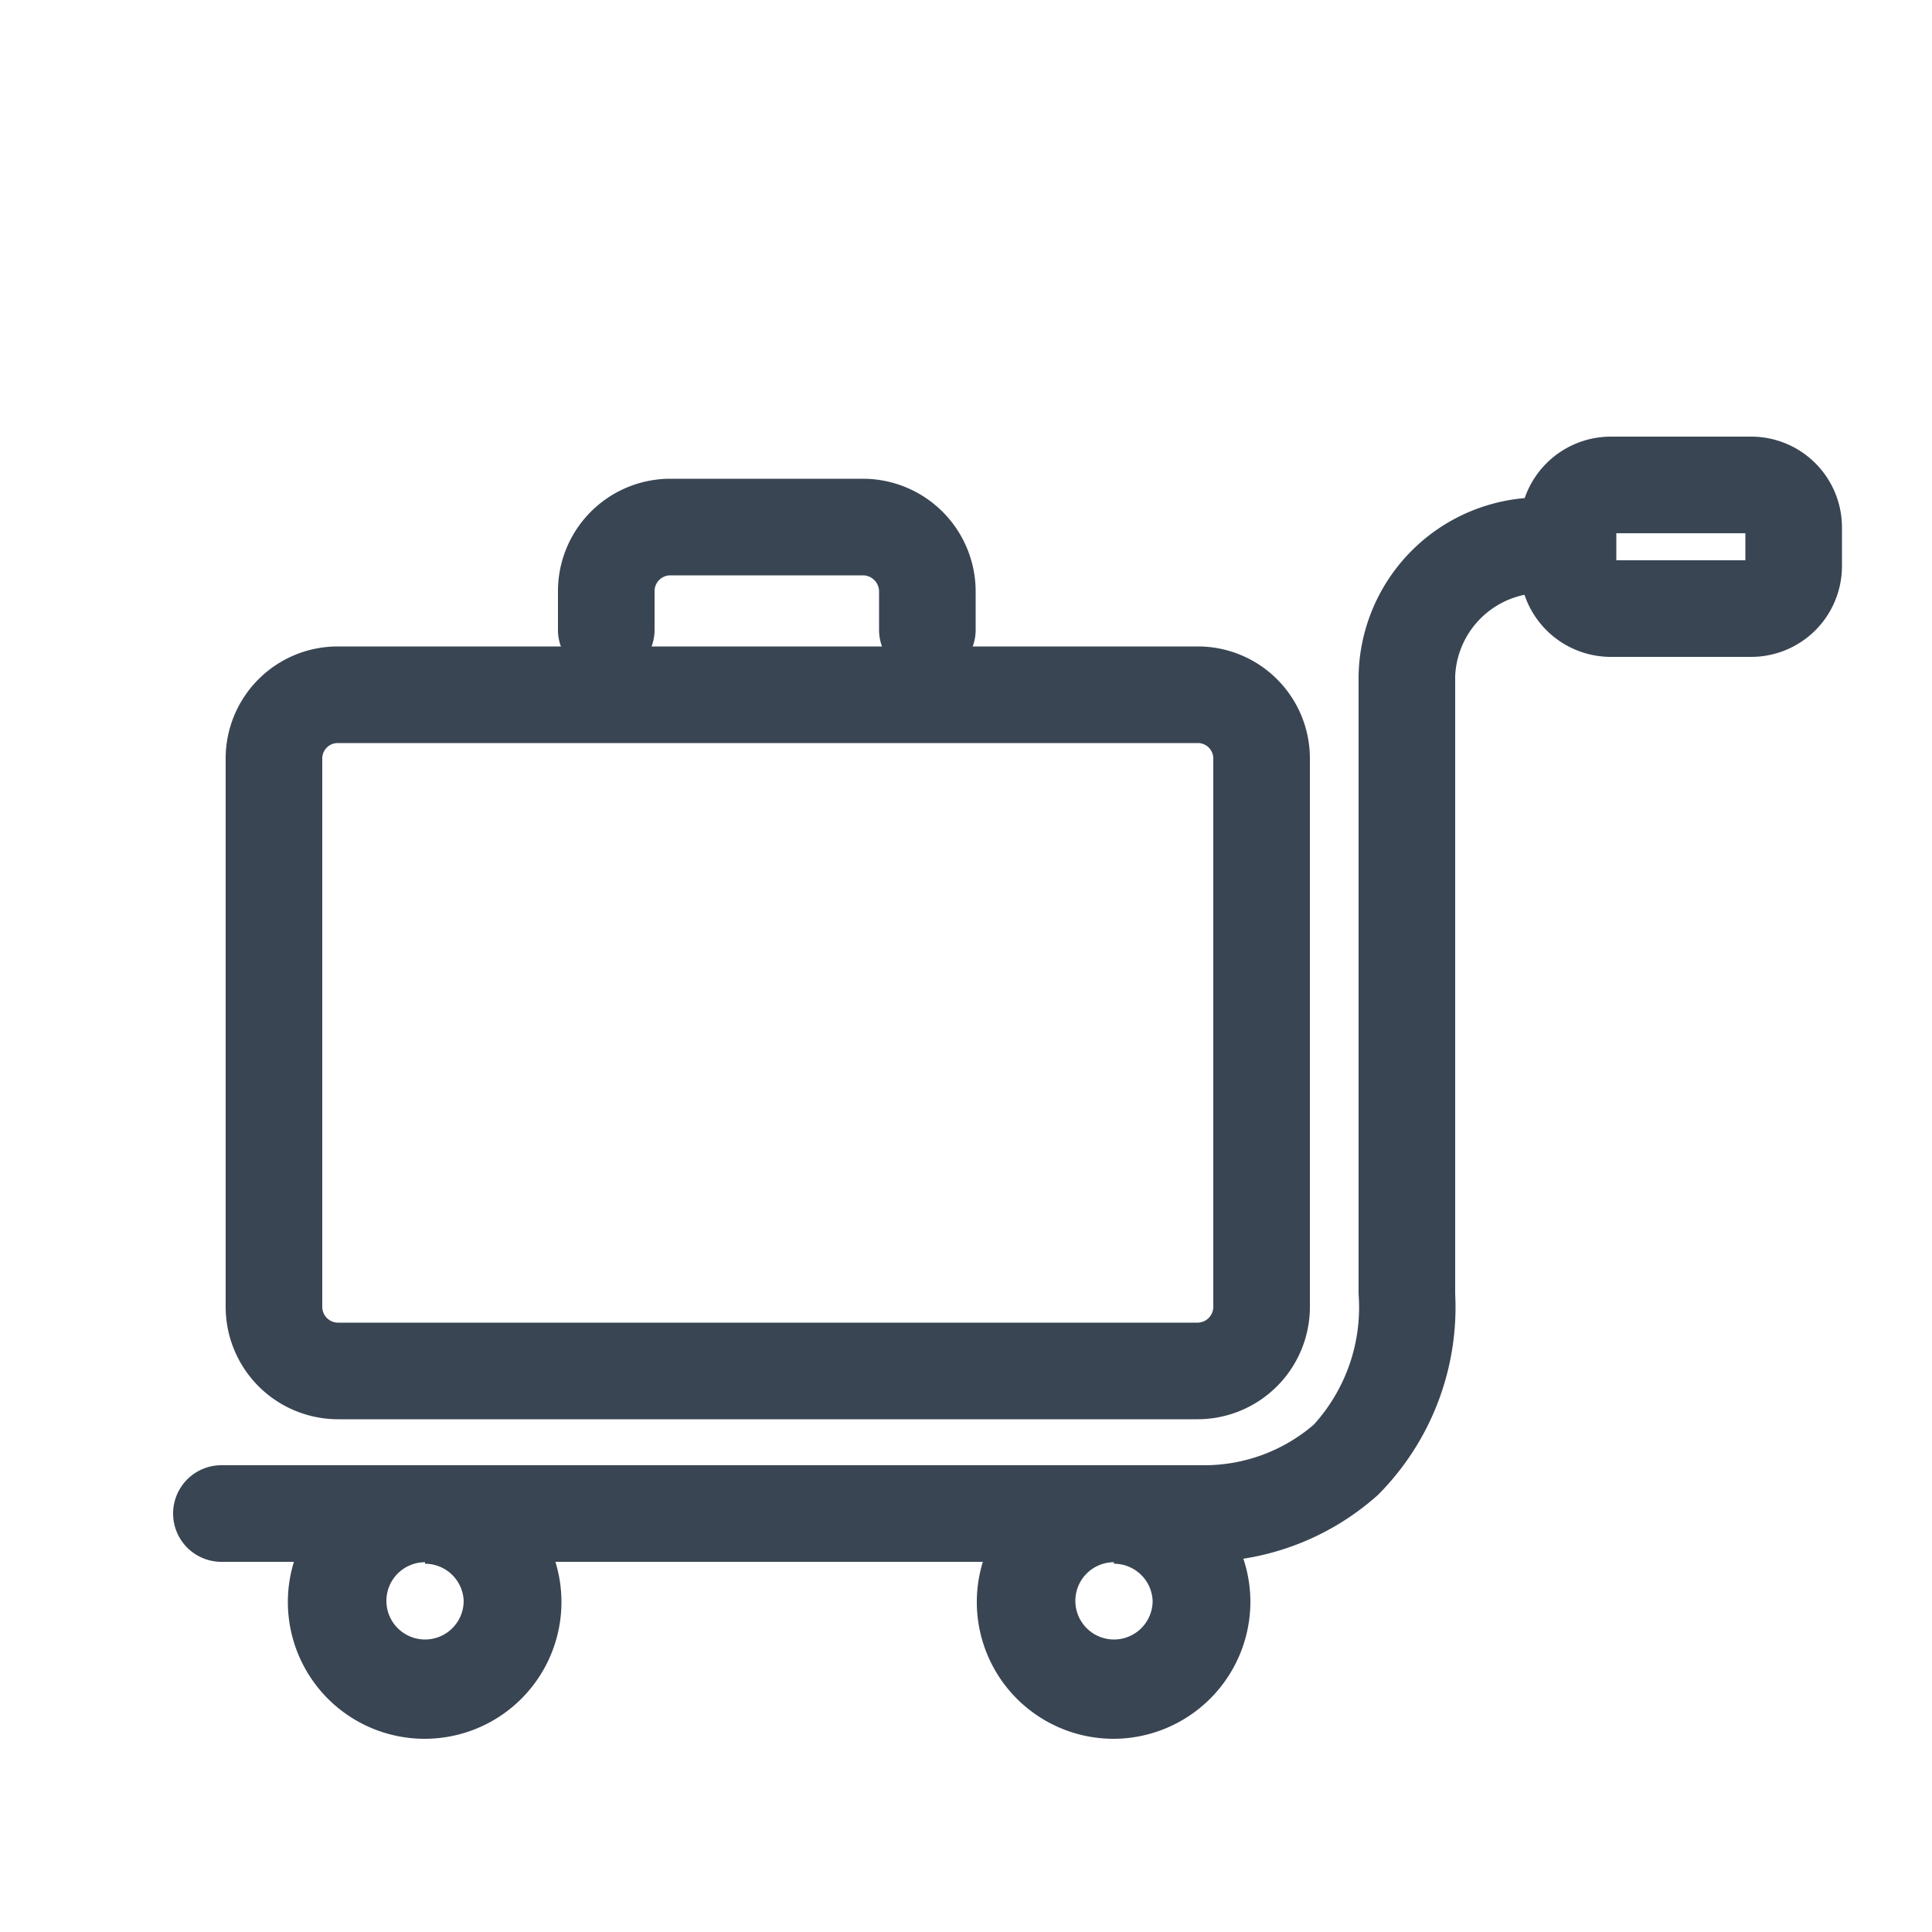
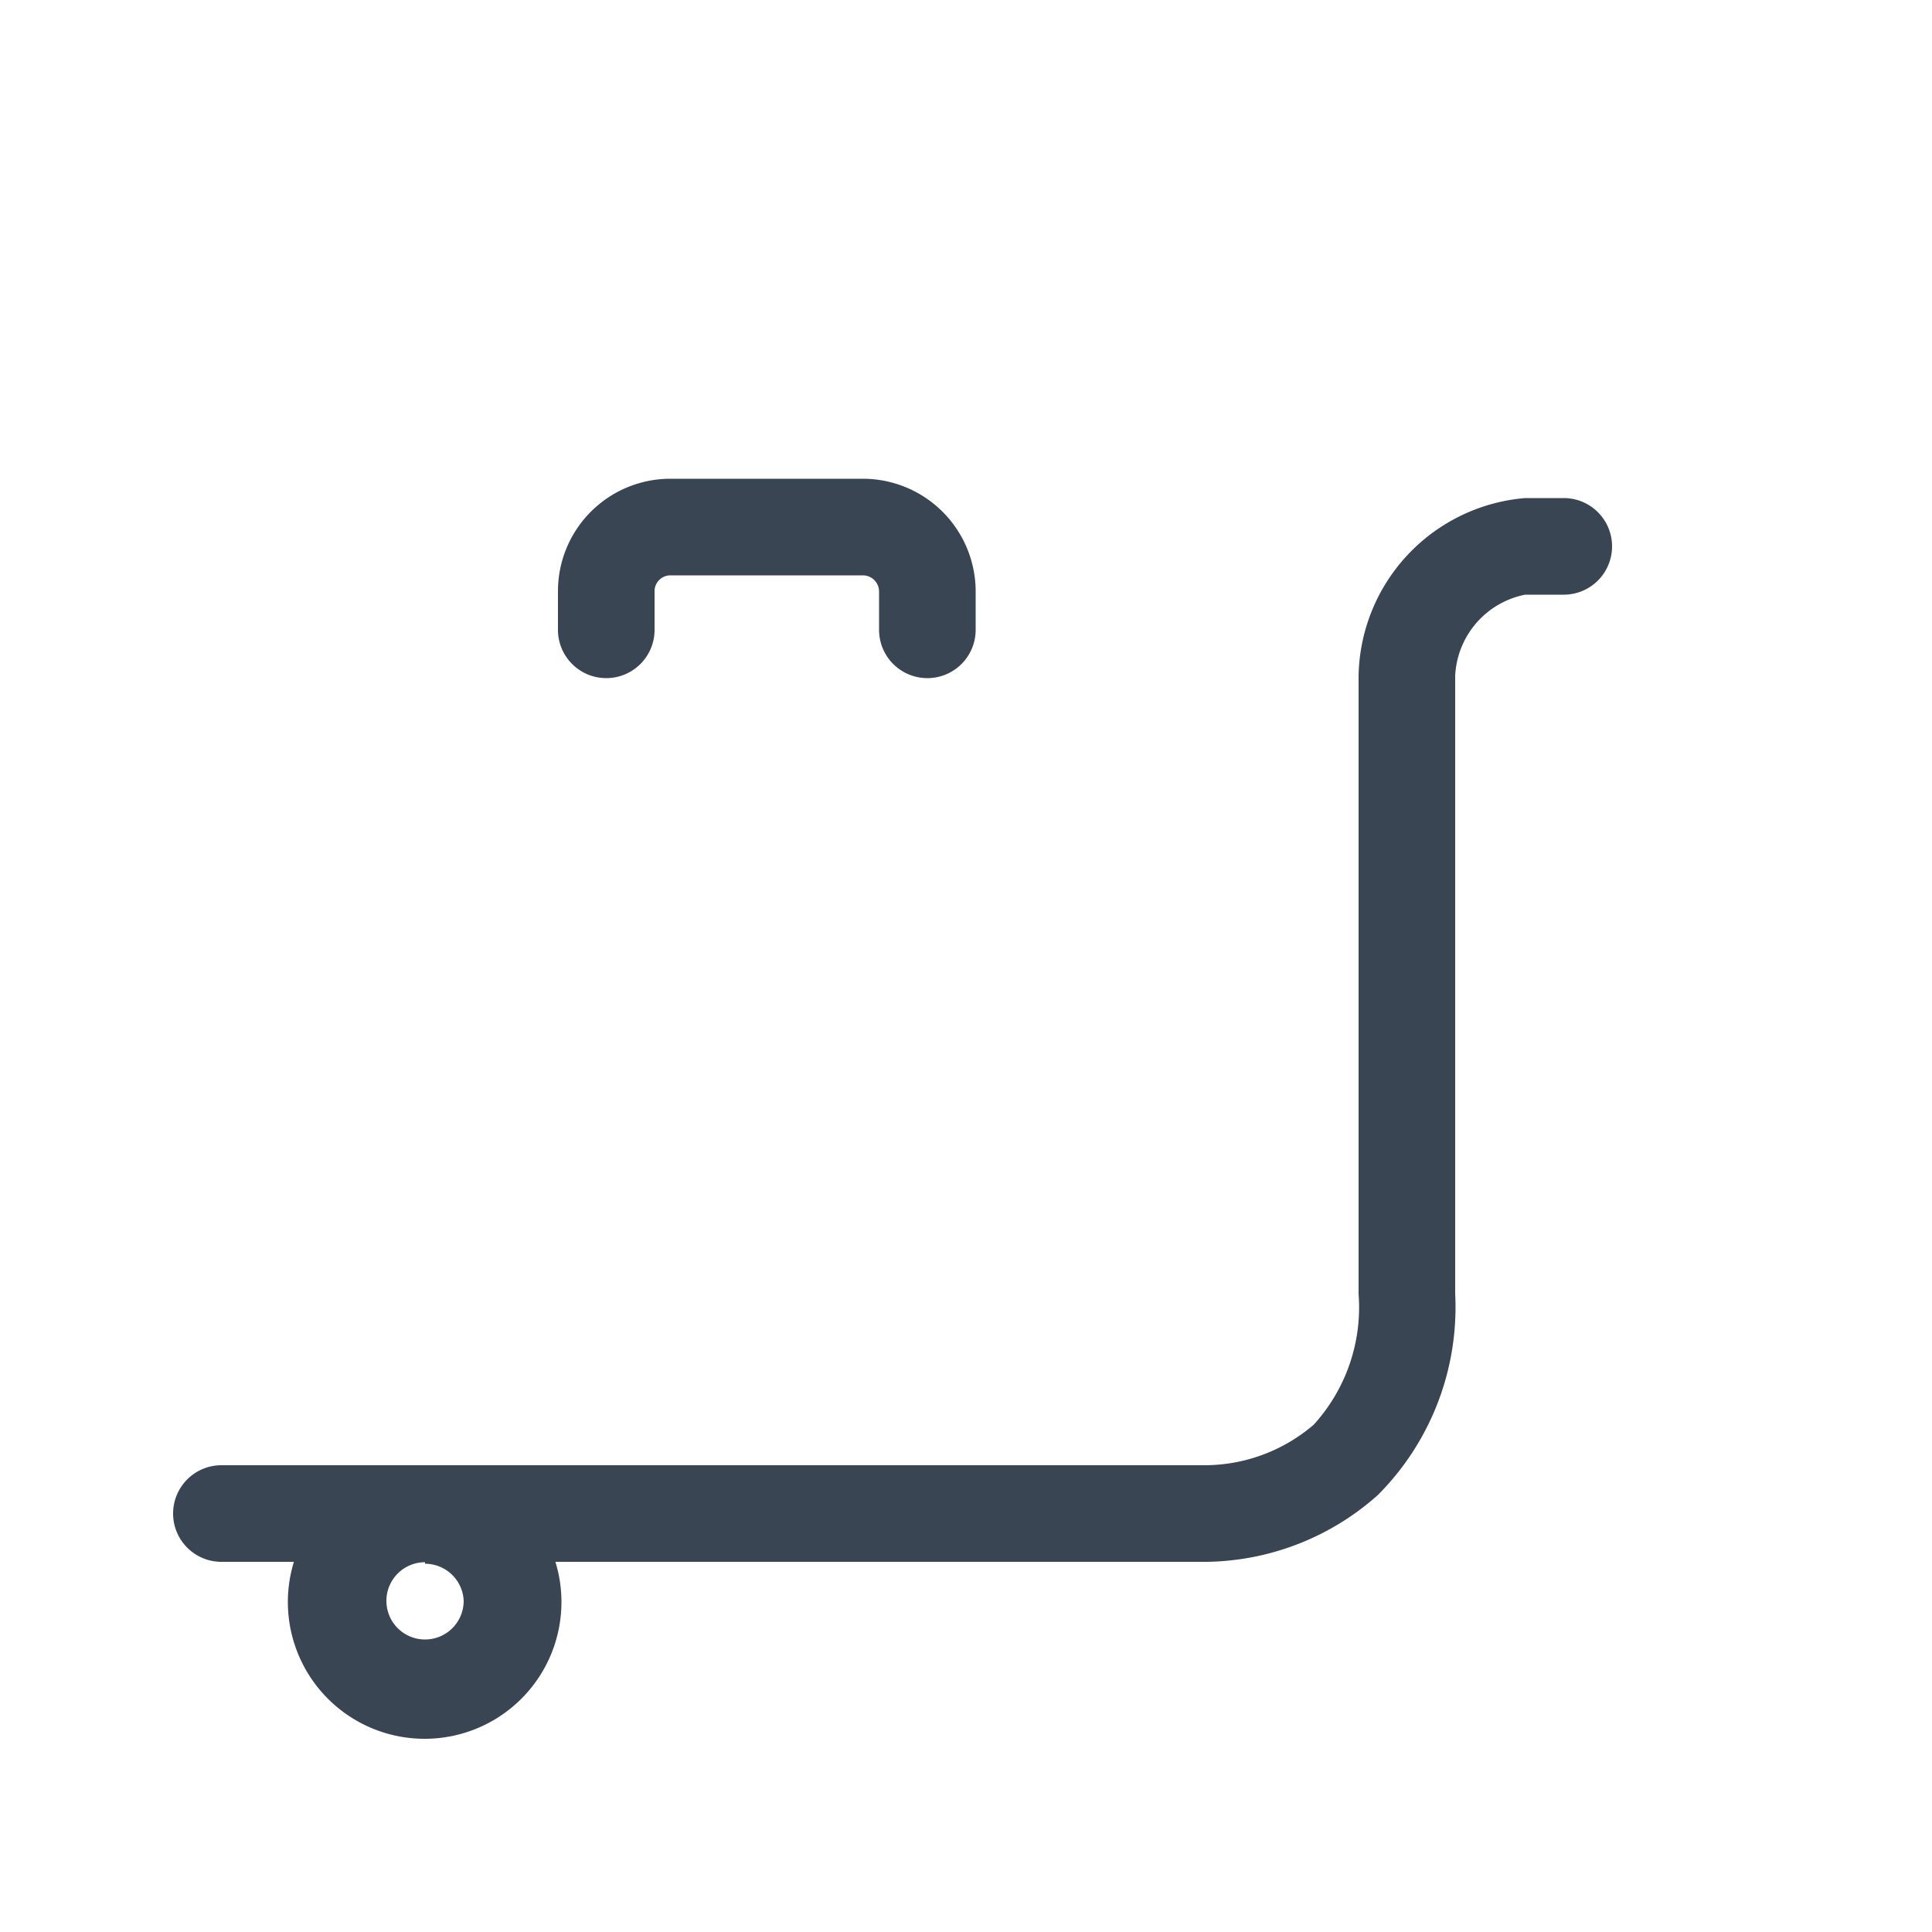
<svg xmlns="http://www.w3.org/2000/svg" id="Calque_1" data-name="Calque 1" viewBox="0 0 50 50">
  <defs>
    <style>.cls-1{fill:#394553;}</style>
  </defs>
  <path class="cls-1" d="M24,17.55a1.25,1.25,0,0,1-1.25-1.25v-1a.42.42,0,0,0-.41-.41h-5a.41.41,0,0,0-.4.41v1a1.25,1.25,0,0,1-2.5,0v-1a2.91,2.91,0,0,1,2.9-2.91h5a2.92,2.92,0,0,1,2.91,2.91v1A1.25,1.25,0,0,1,24,17.55Z" />
  <path class="cls-1" d="M31.23,40.42H5.73a1.25,1.25,0,0,1,0-2.5H31.15A4.34,4.34,0,0,0,34,36.87a4.51,4.51,0,0,0,1.16-3.38v-16a4.7,4.7,0,0,1,4.31-4.6h1a1.25,1.25,0,0,1,0,2.5h-1a2.25,2.25,0,0,0-1.81,2.1v16a6.88,6.88,0,0,1-2,5.2A6.79,6.79,0,0,1,31.23,40.42Z" />
  <path class="cls-1" d="M11,45a3.54,3.54,0,1,1,3.53-3.54A3.54,3.54,0,0,1,11,45Zm0-4.57a1,1,0,1,0,1,1A1,1,0,0,0,11,40.47Z" />
-   <path class="cls-1" d="M28.83,45a3.54,3.54,0,1,1,3.53-3.54A3.55,3.55,0,0,1,28.83,45Zm0-4.57a1,1,0,1,0,1,1A1,1,0,0,0,28.83,40.47Z" />
-   <path class="cls-1" d="M45.32,17H41.69a2.36,2.36,0,0,1-2.36-2.35v-1a2.36,2.36,0,0,1,2.36-2.35h3.63a2.35,2.35,0,0,1,2.35,2.35v1A2.35,2.35,0,0,1,45.32,17Zm-3.49-2.5h3.34V13.8H41.83Z" />
-   <path class="cls-1" d="M31,36.73H8.74a2.91,2.91,0,0,1-2.9-2.91V19.63a2.9,2.9,0,0,1,2.9-2.9H31a2.9,2.9,0,0,1,2.9,2.9V33.82A2.91,2.91,0,0,1,31,36.73ZM8.74,19.23a.4.4,0,0,0-.4.4V33.82a.41.41,0,0,0,.4.41H31a.41.41,0,0,0,.4-.41V19.63a.4.4,0,0,0-.4-.4Z" />
</svg>